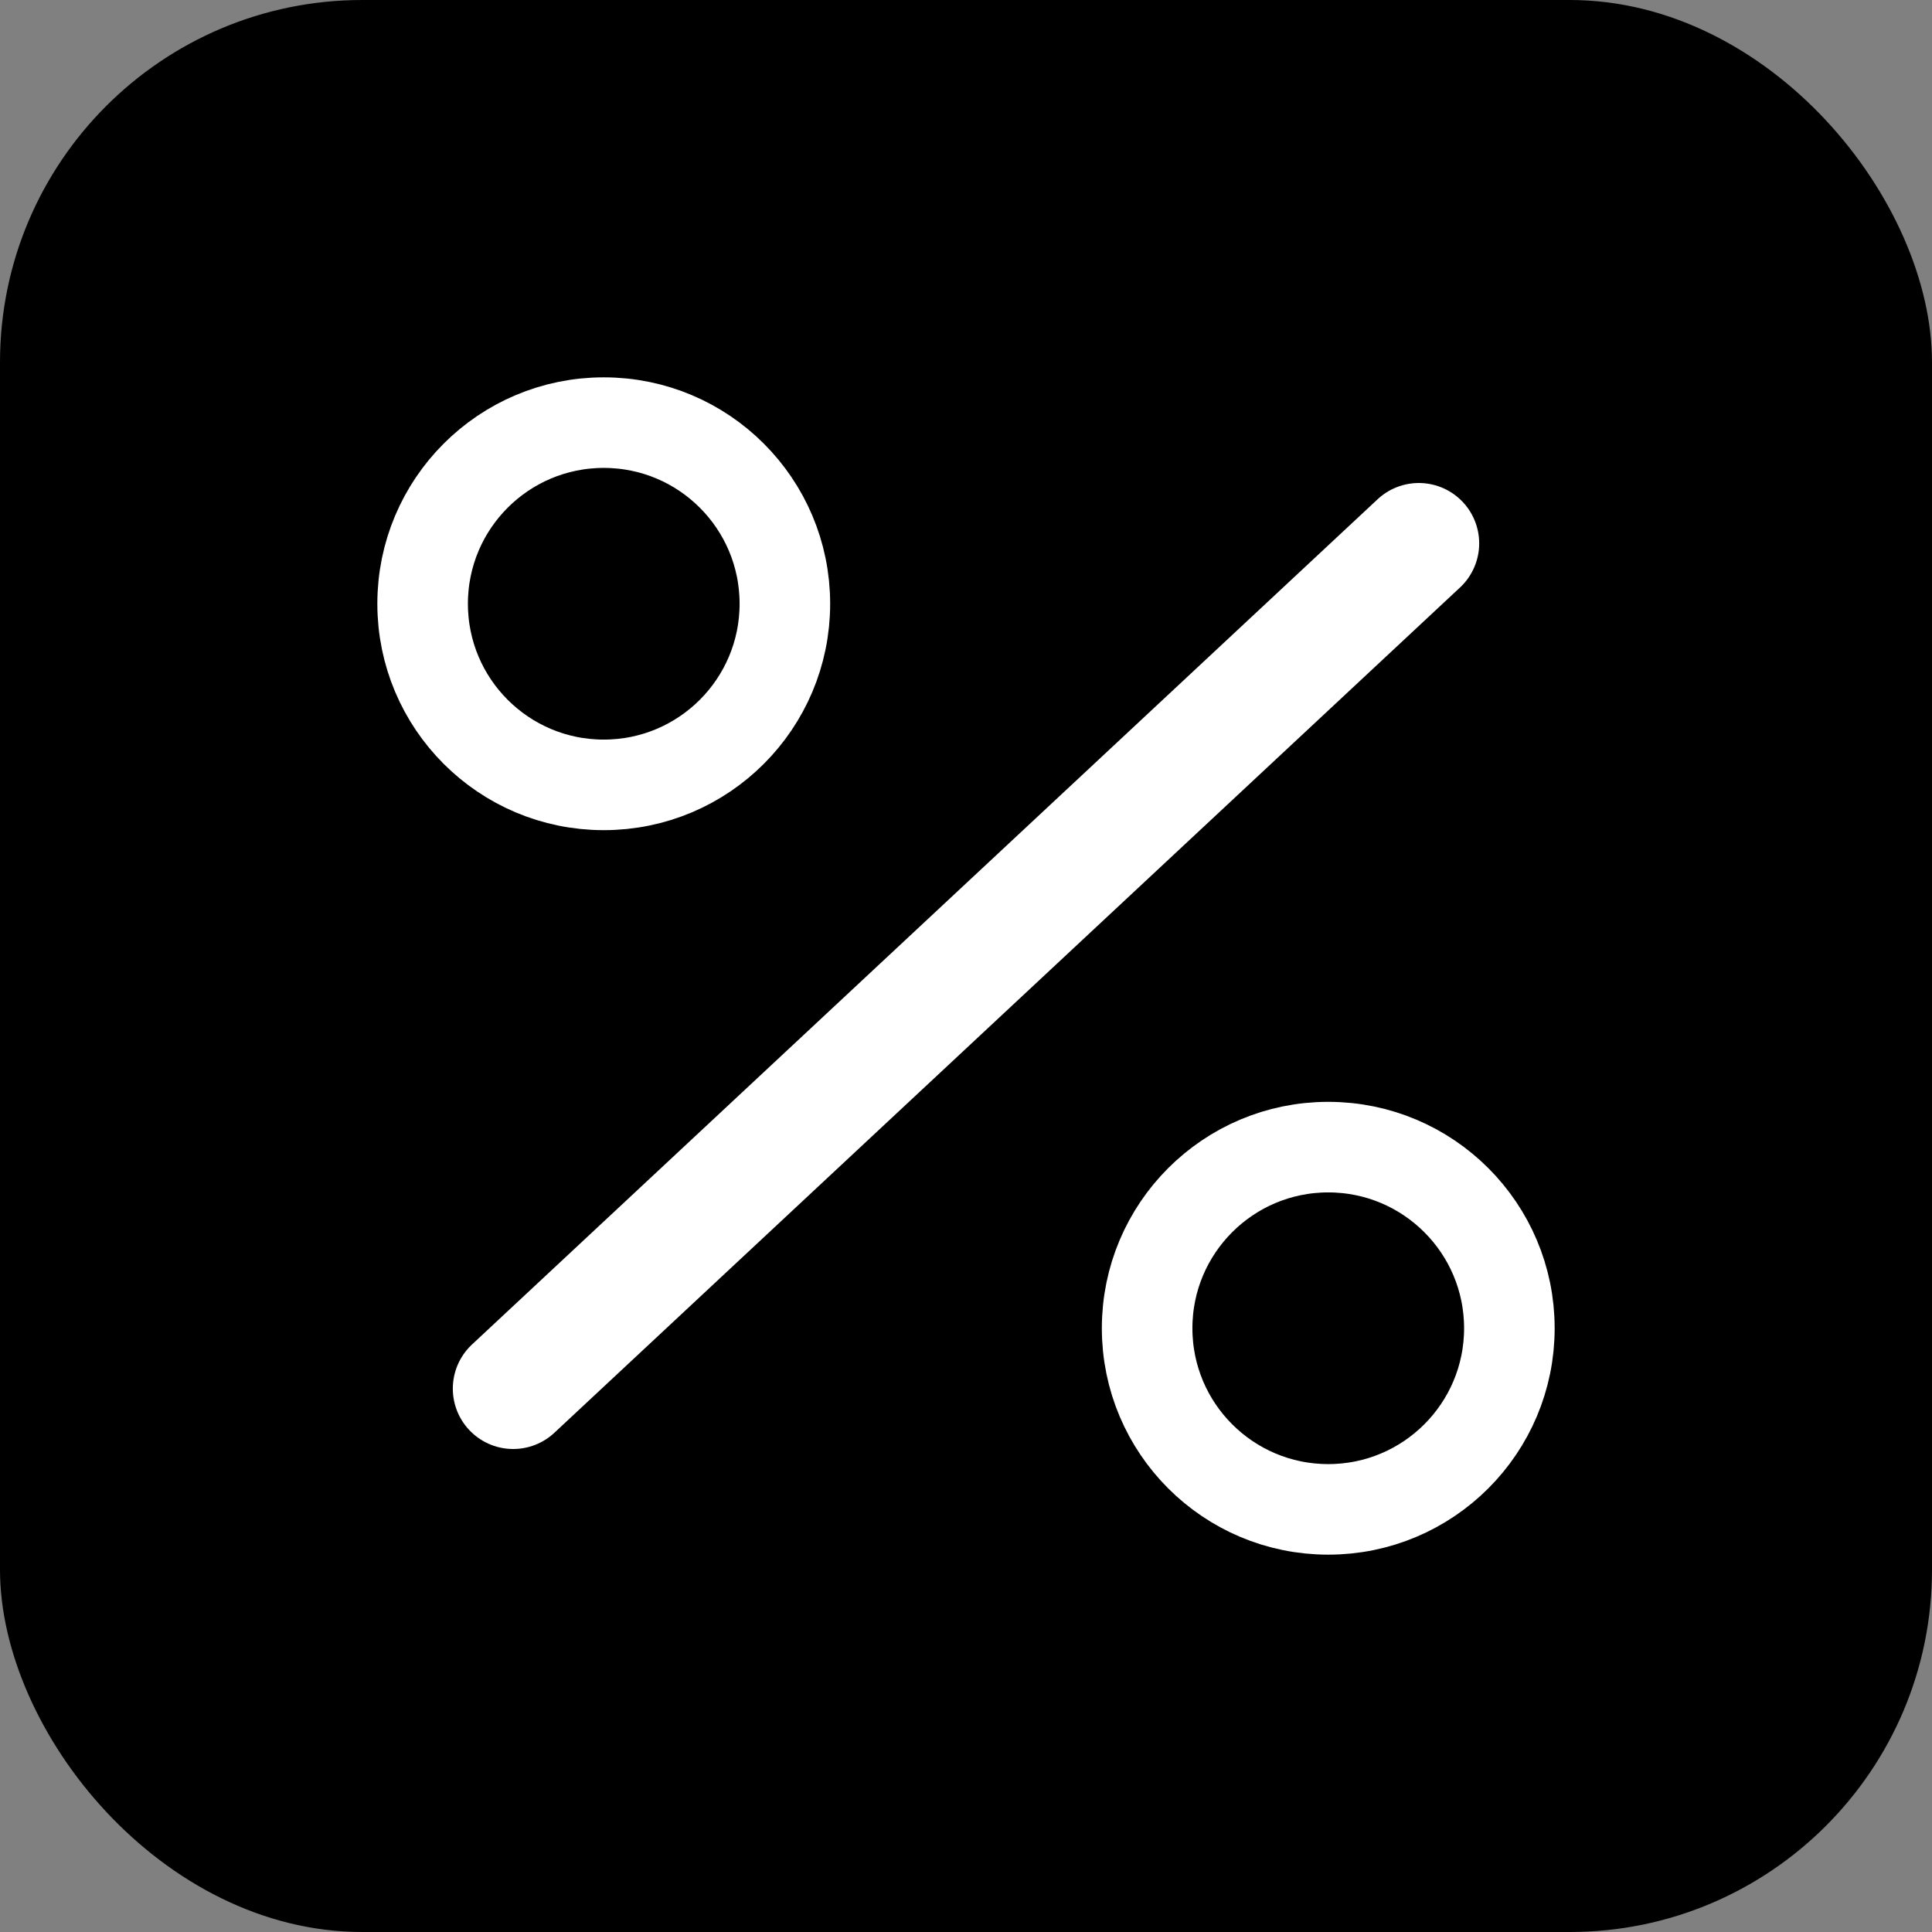
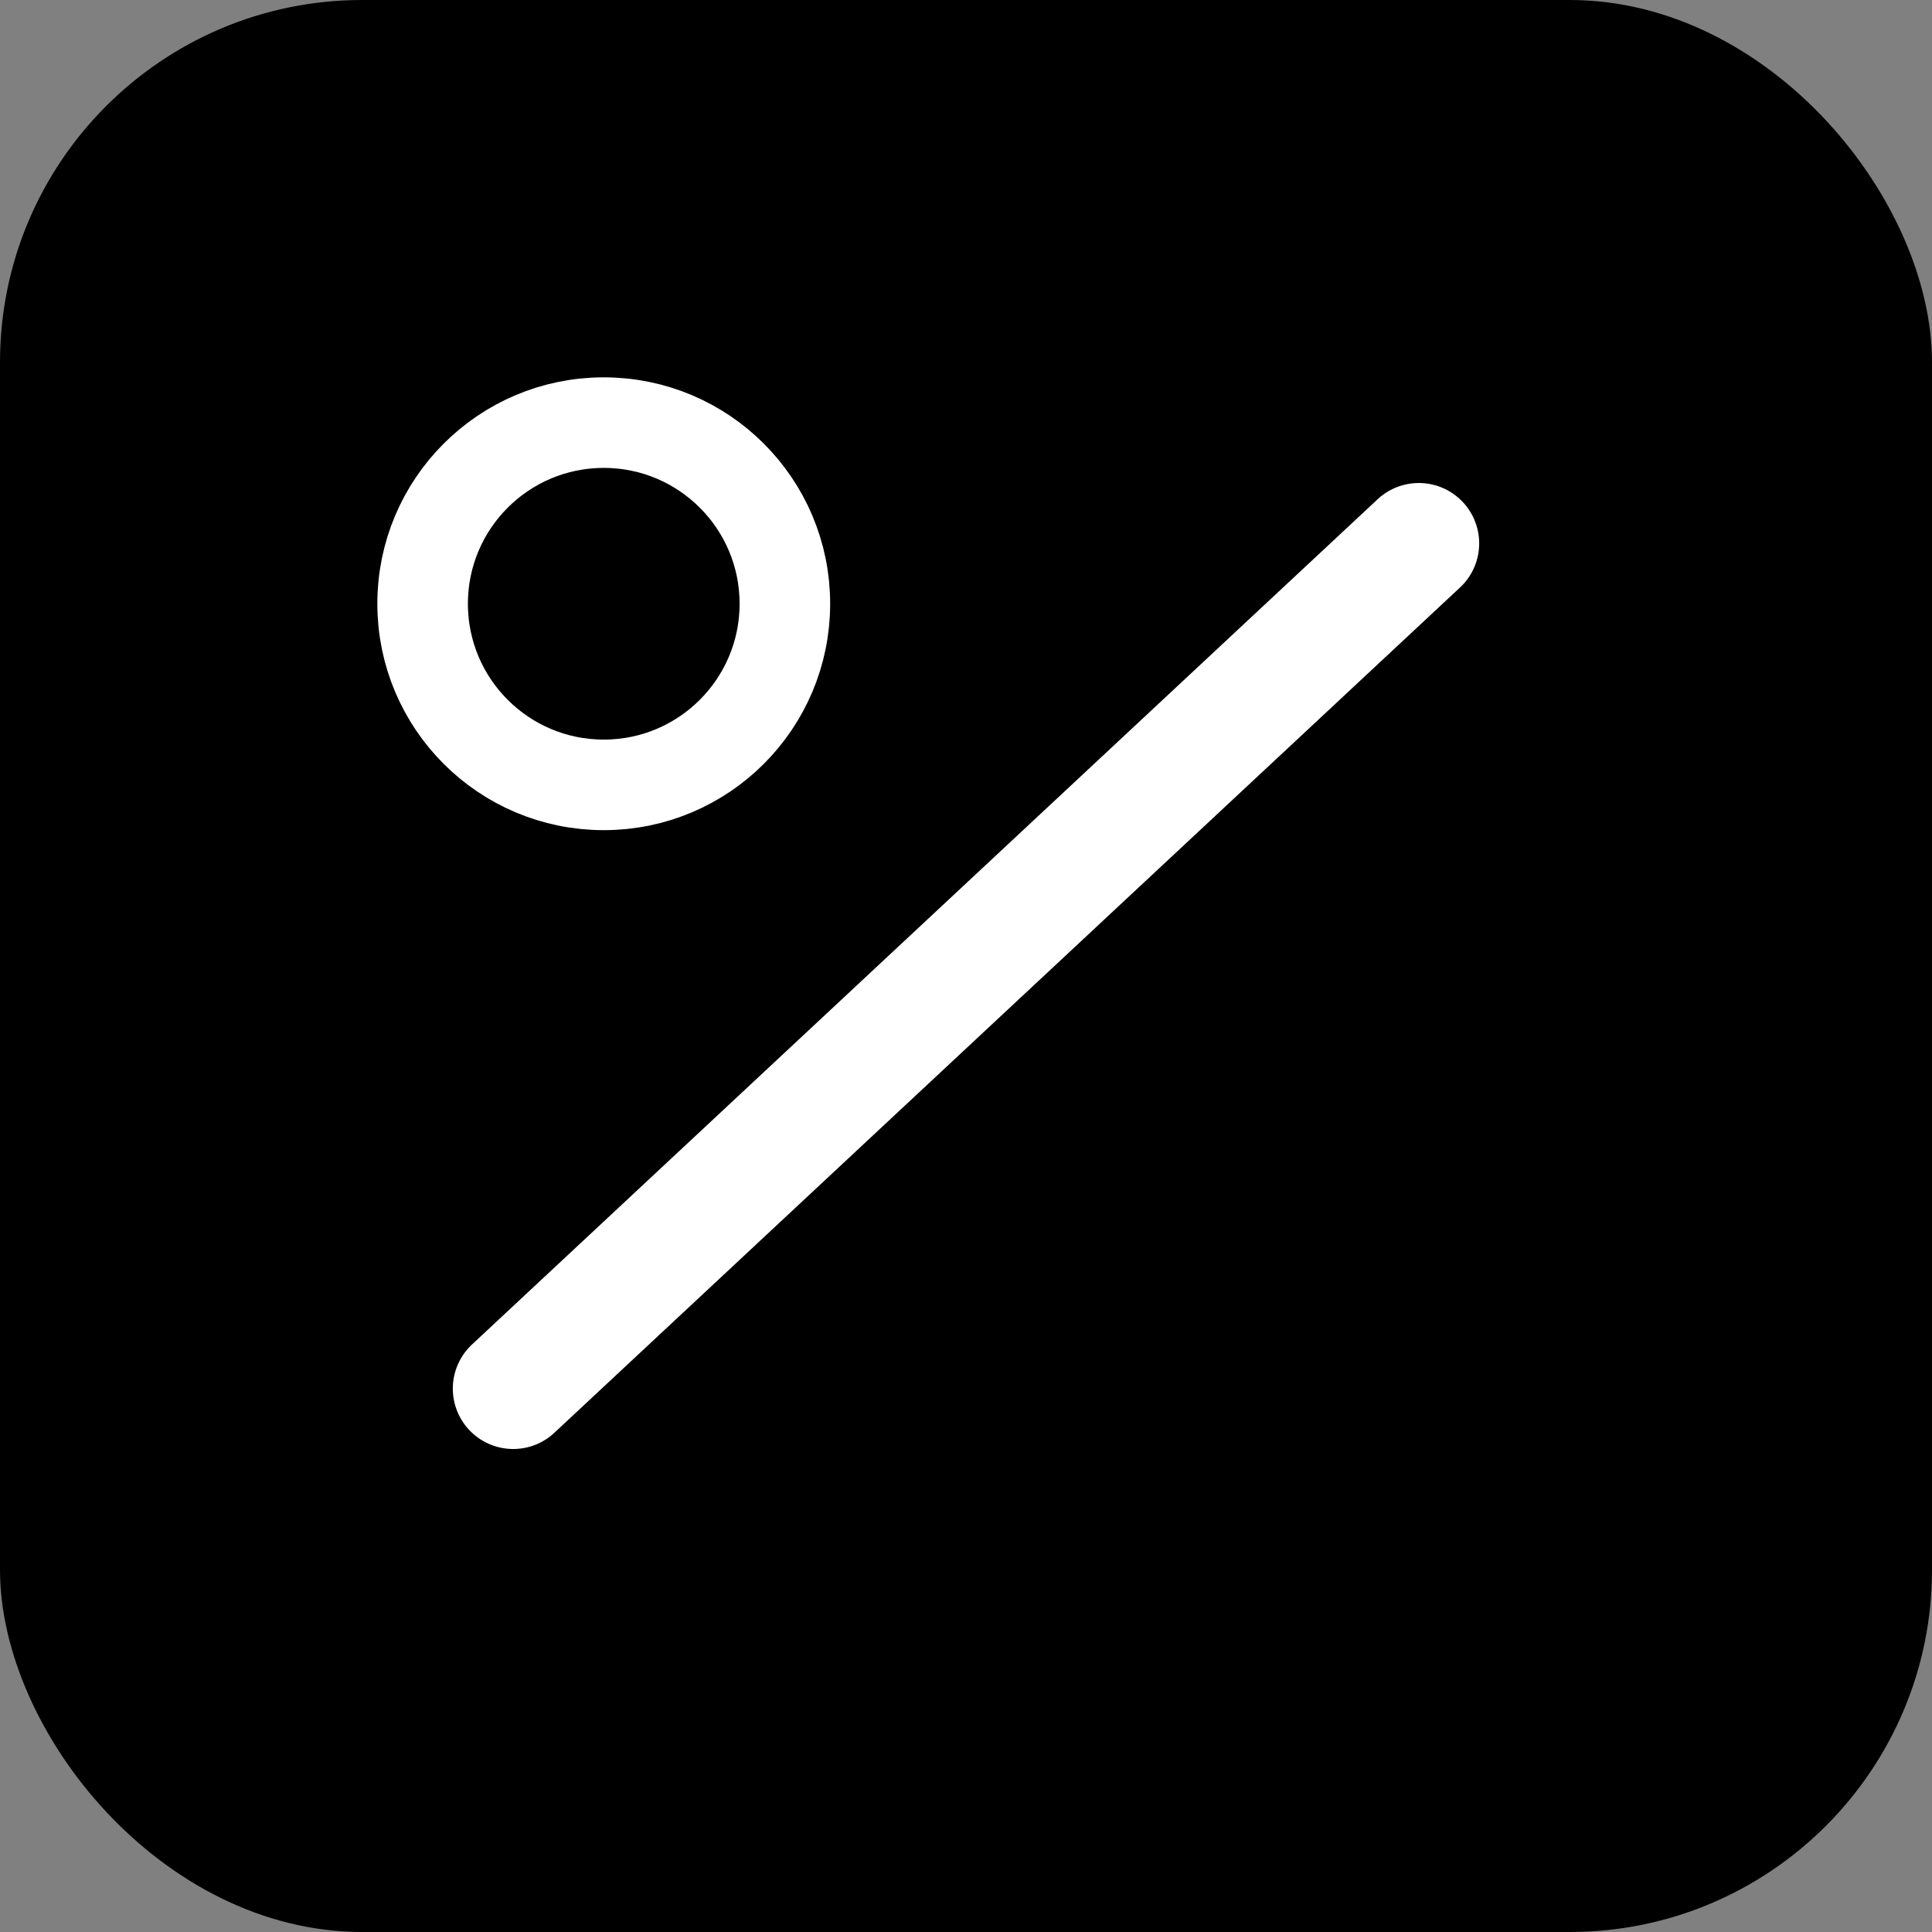
<svg xmlns="http://www.w3.org/2000/svg" width="32" height="32" viewBox="0 0 32 32" fill="none">
  <rect x="0" y="0" width="32" height="32" fill="#808080" stroke="none" />
  <rect width="32" height="32" rx="6" fill="#000000" />
  <path d="M8.5 23L23.5 9" stroke="white" stroke-width="2" stroke-linecap="round" />
  <circle cx="10" cy="10" r="3" stroke="white" stroke-width="1.5" fill="none" />
-   <circle cx="22" cy="22" r="3" stroke="white" stroke-width="1.5" fill="none" />
</svg>